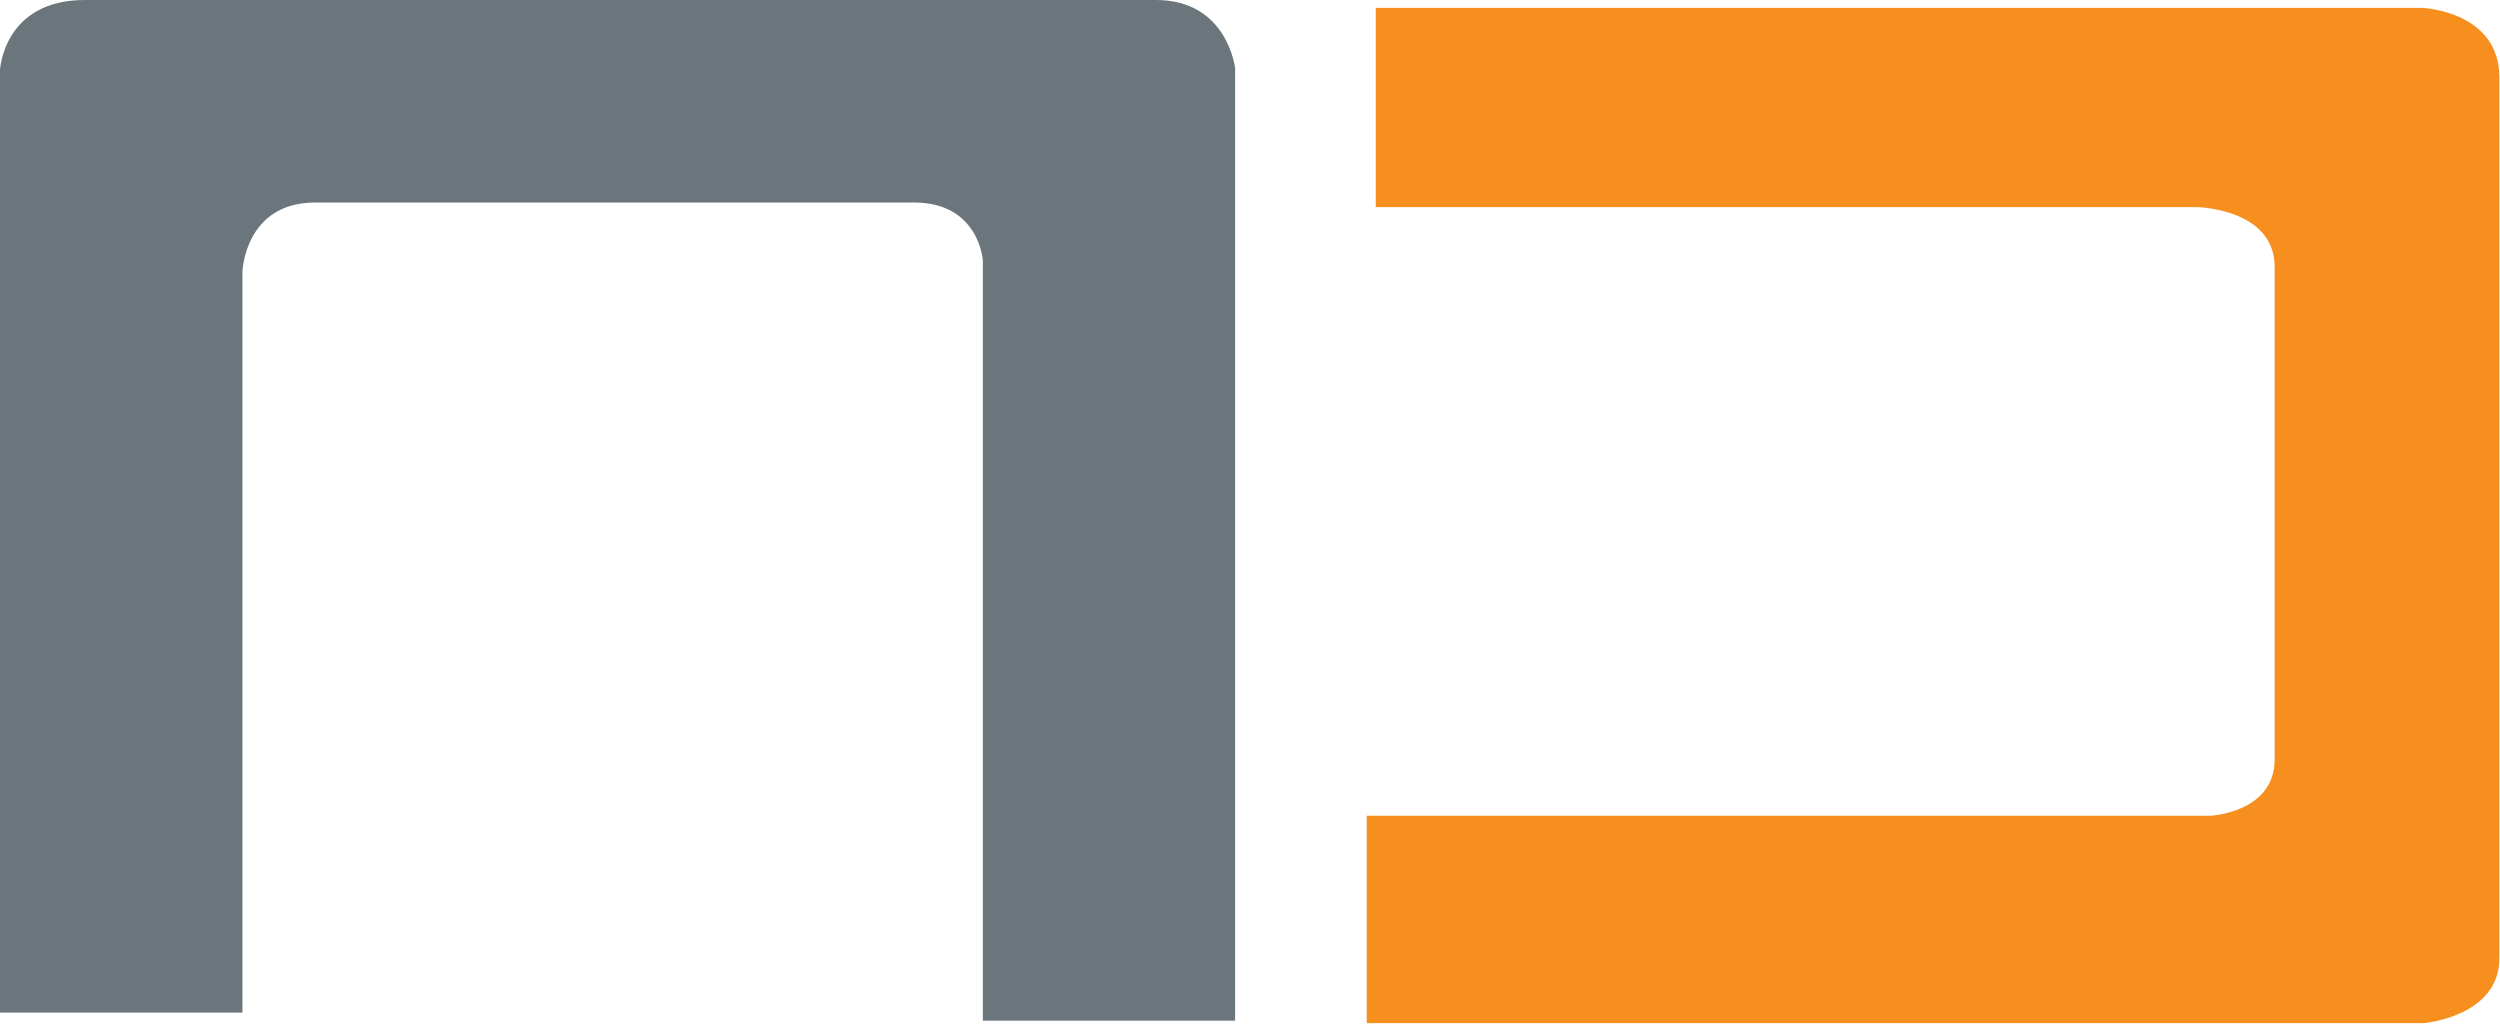
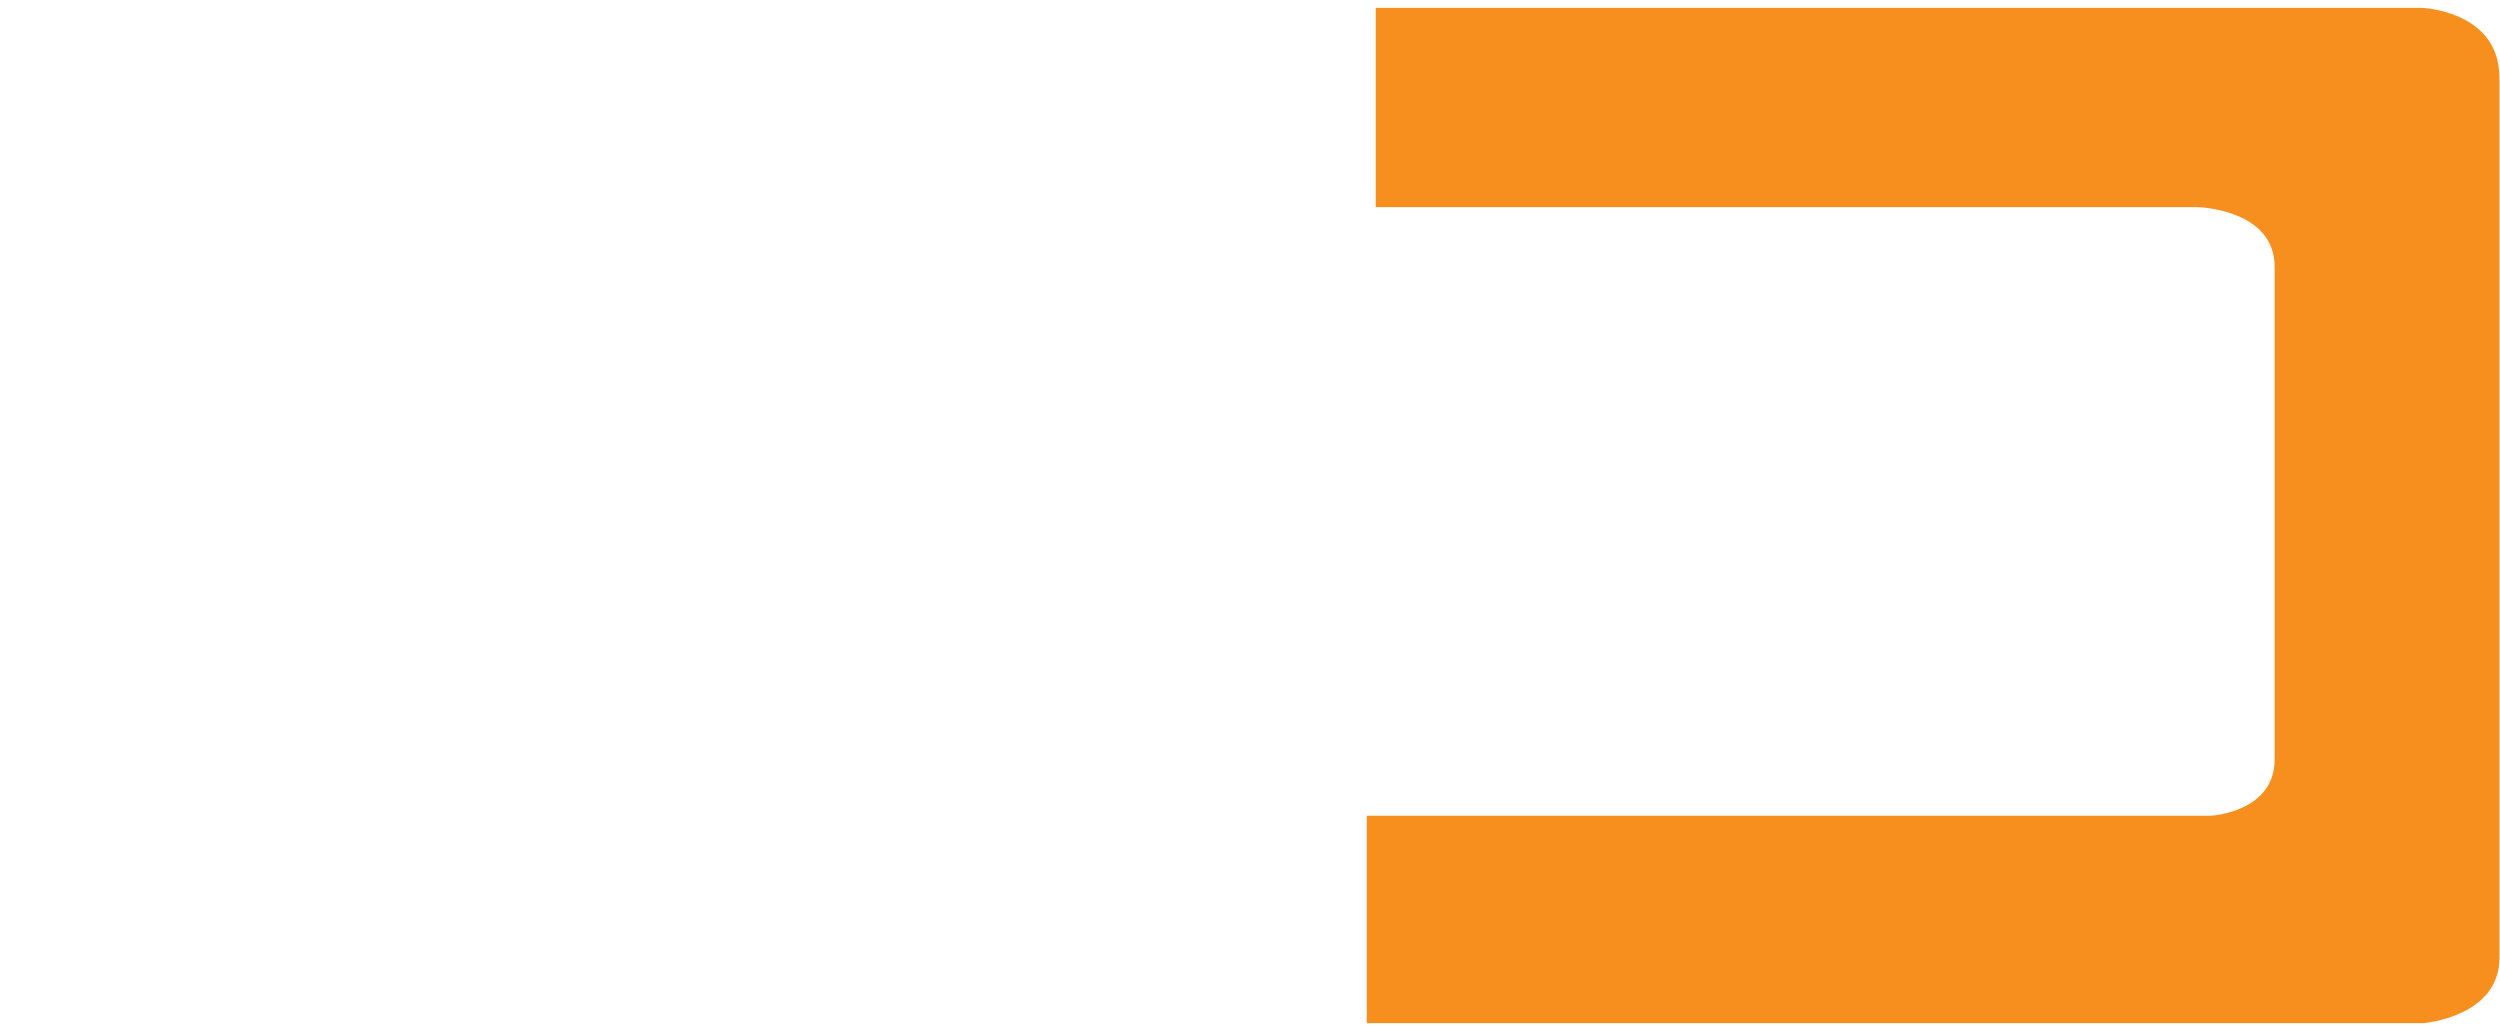
<svg xmlns="http://www.w3.org/2000/svg" width="100%" height="100%" viewBox="0 0 575 236" version="1.1" xml:space="preserve" style="fill-rule:evenodd;clip-rule:evenodd;stroke-linejoin:round;stroke-miterlimit:2;">
  <path d="M319.178,1.807l237.832,-0c0,-0 17.85,0.655 17.85,16.017l-0,202.546c-0,13.5 -17.387,14.945 -17.387,14.945l-243.119,0l-0,-47.692l194.093,0c-0,0 14.724,-0.745 14.724,-12.966l0,-113.269c0,-13.334 -17.662,-13.747 -17.662,-13.747l-189.089,-0l0,-45.834" style="fill:#f78f1e;fill-rule:nonzero;" />
-   <path d="M0,230.412l0,-214.326c0,0 0.797,-16.086 19.487,-16.086l246.406,-0c16.423,-0 18.182,15.669 18.182,15.669l-0,219.09l-58.022,0l-0,-174.91c-0,-0 -0.904,-13.27 -15.774,-13.27l-137.796,0c-16.22,0 -16.723,15.918 -16.723,15.918l0,170.399l-55.76,0" style="fill:#6a757c;fill-rule:nonzero;" />
</svg>